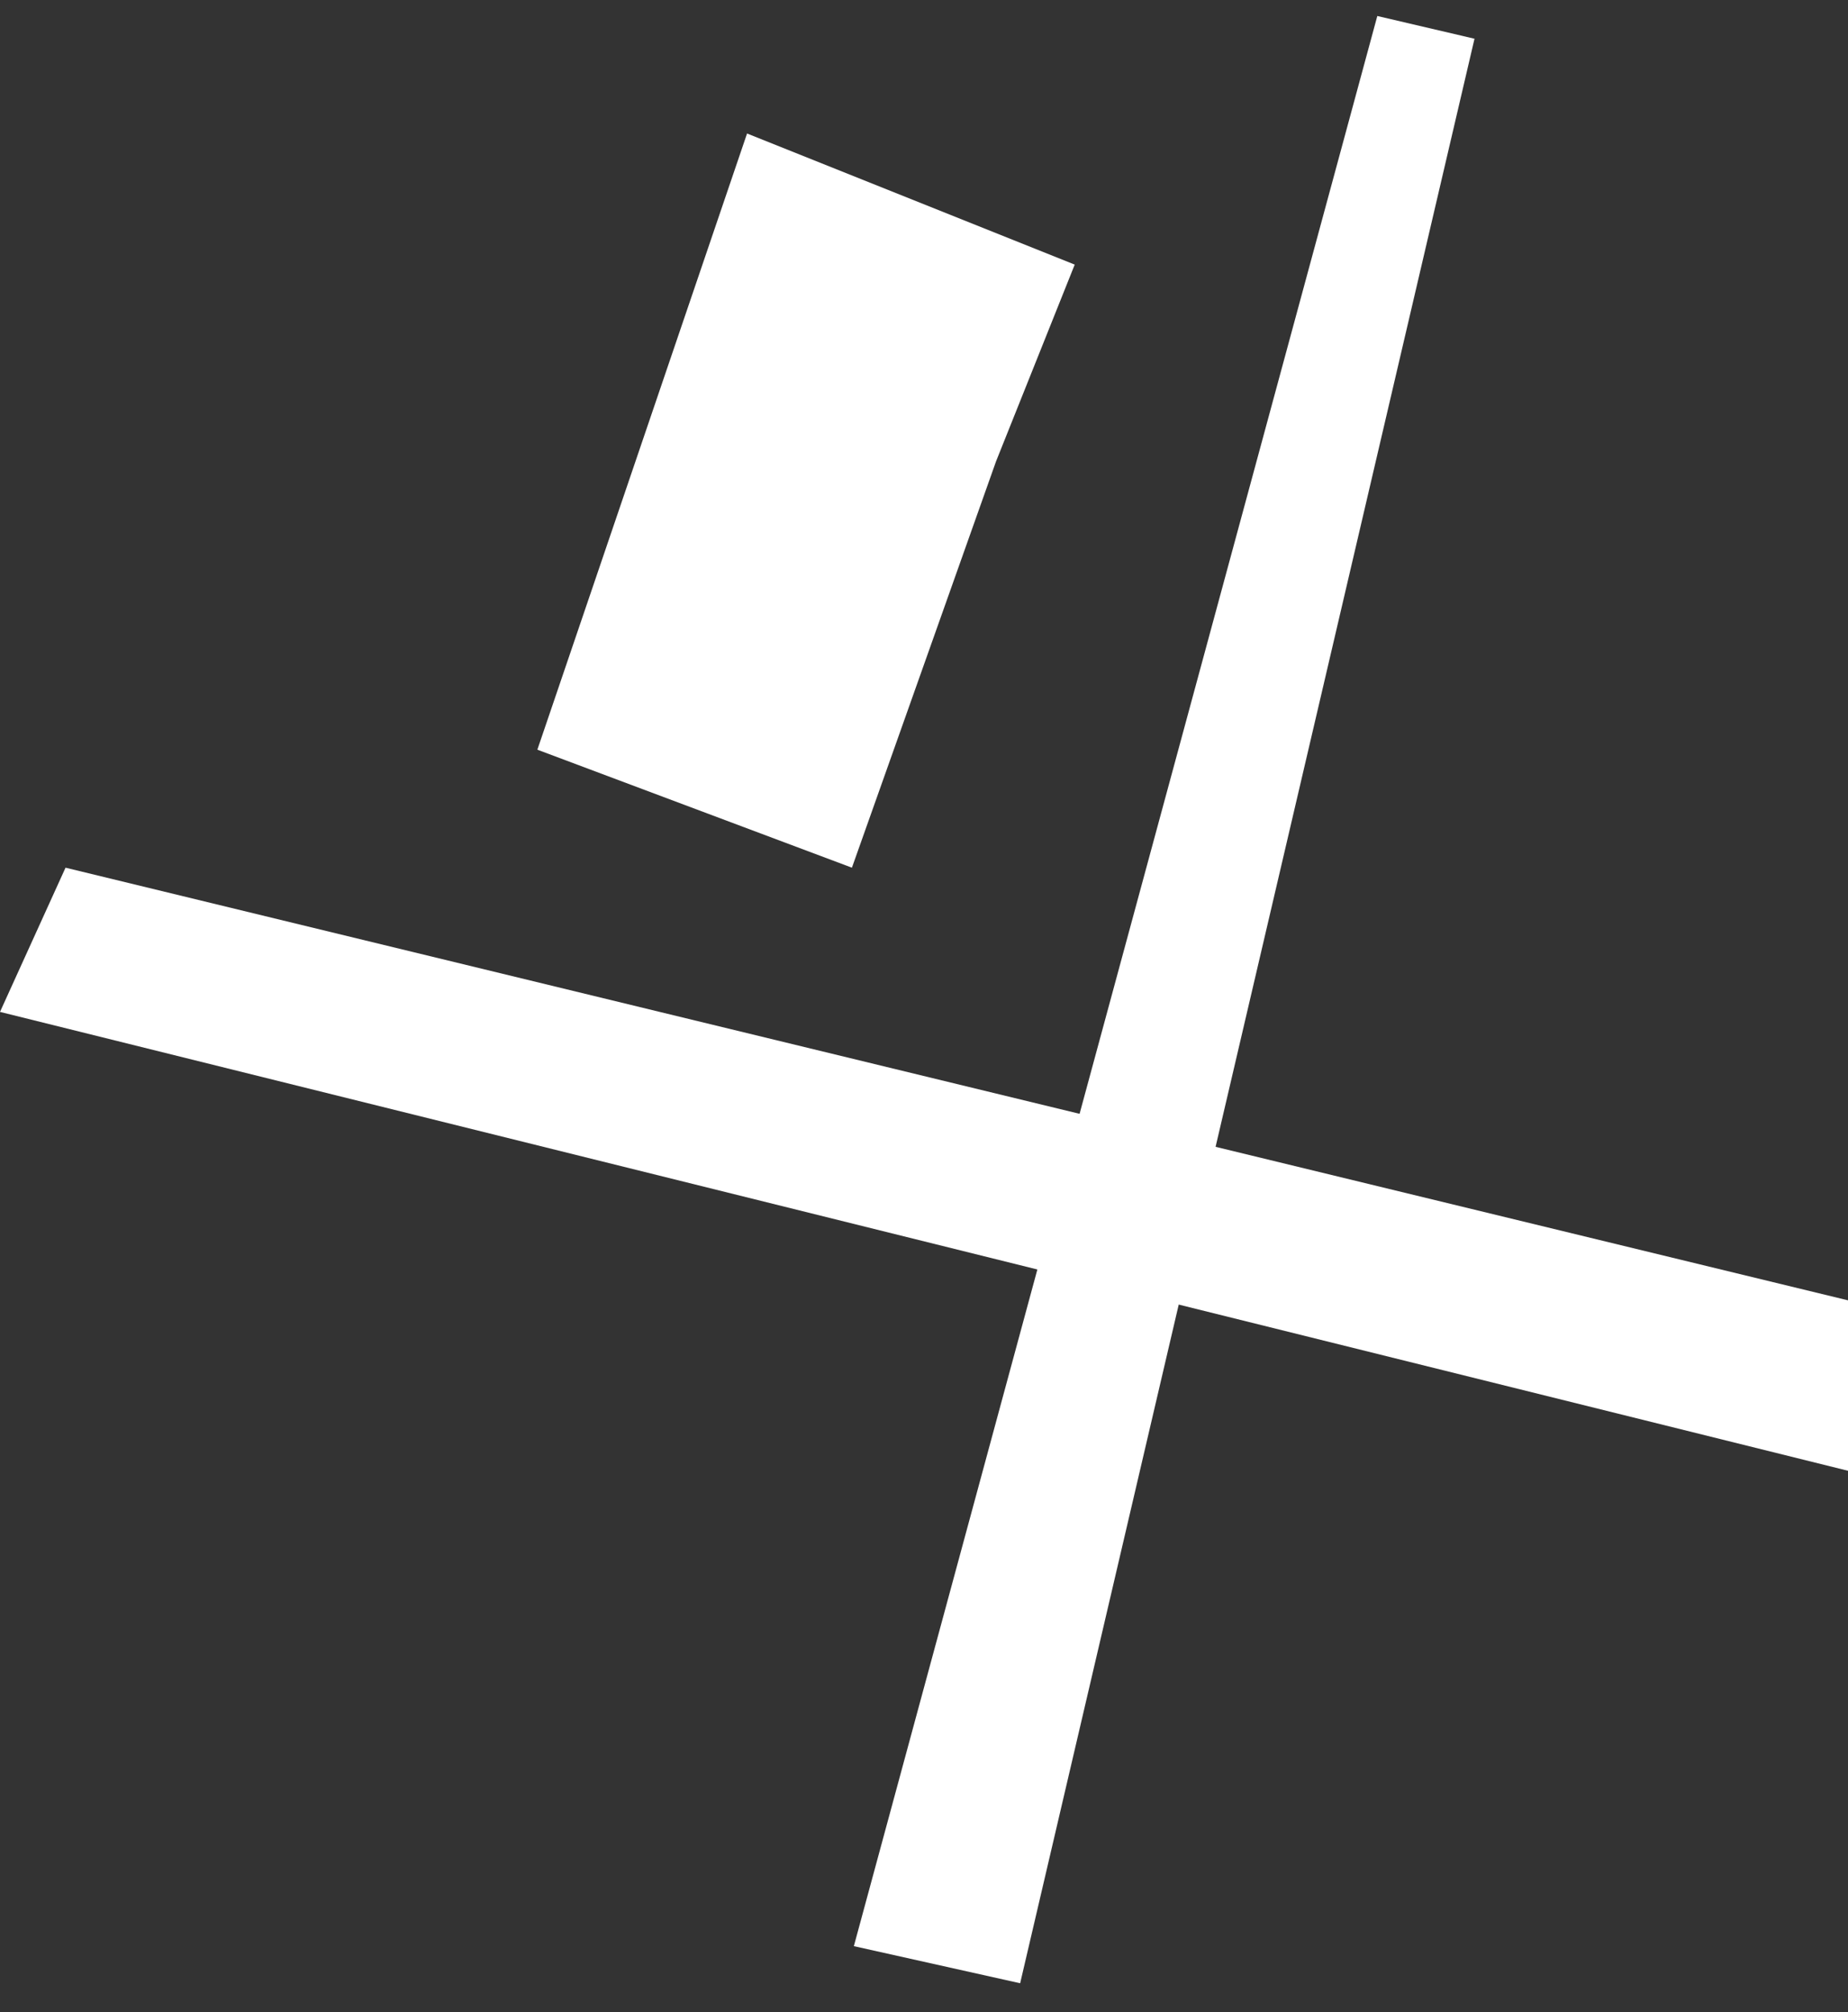
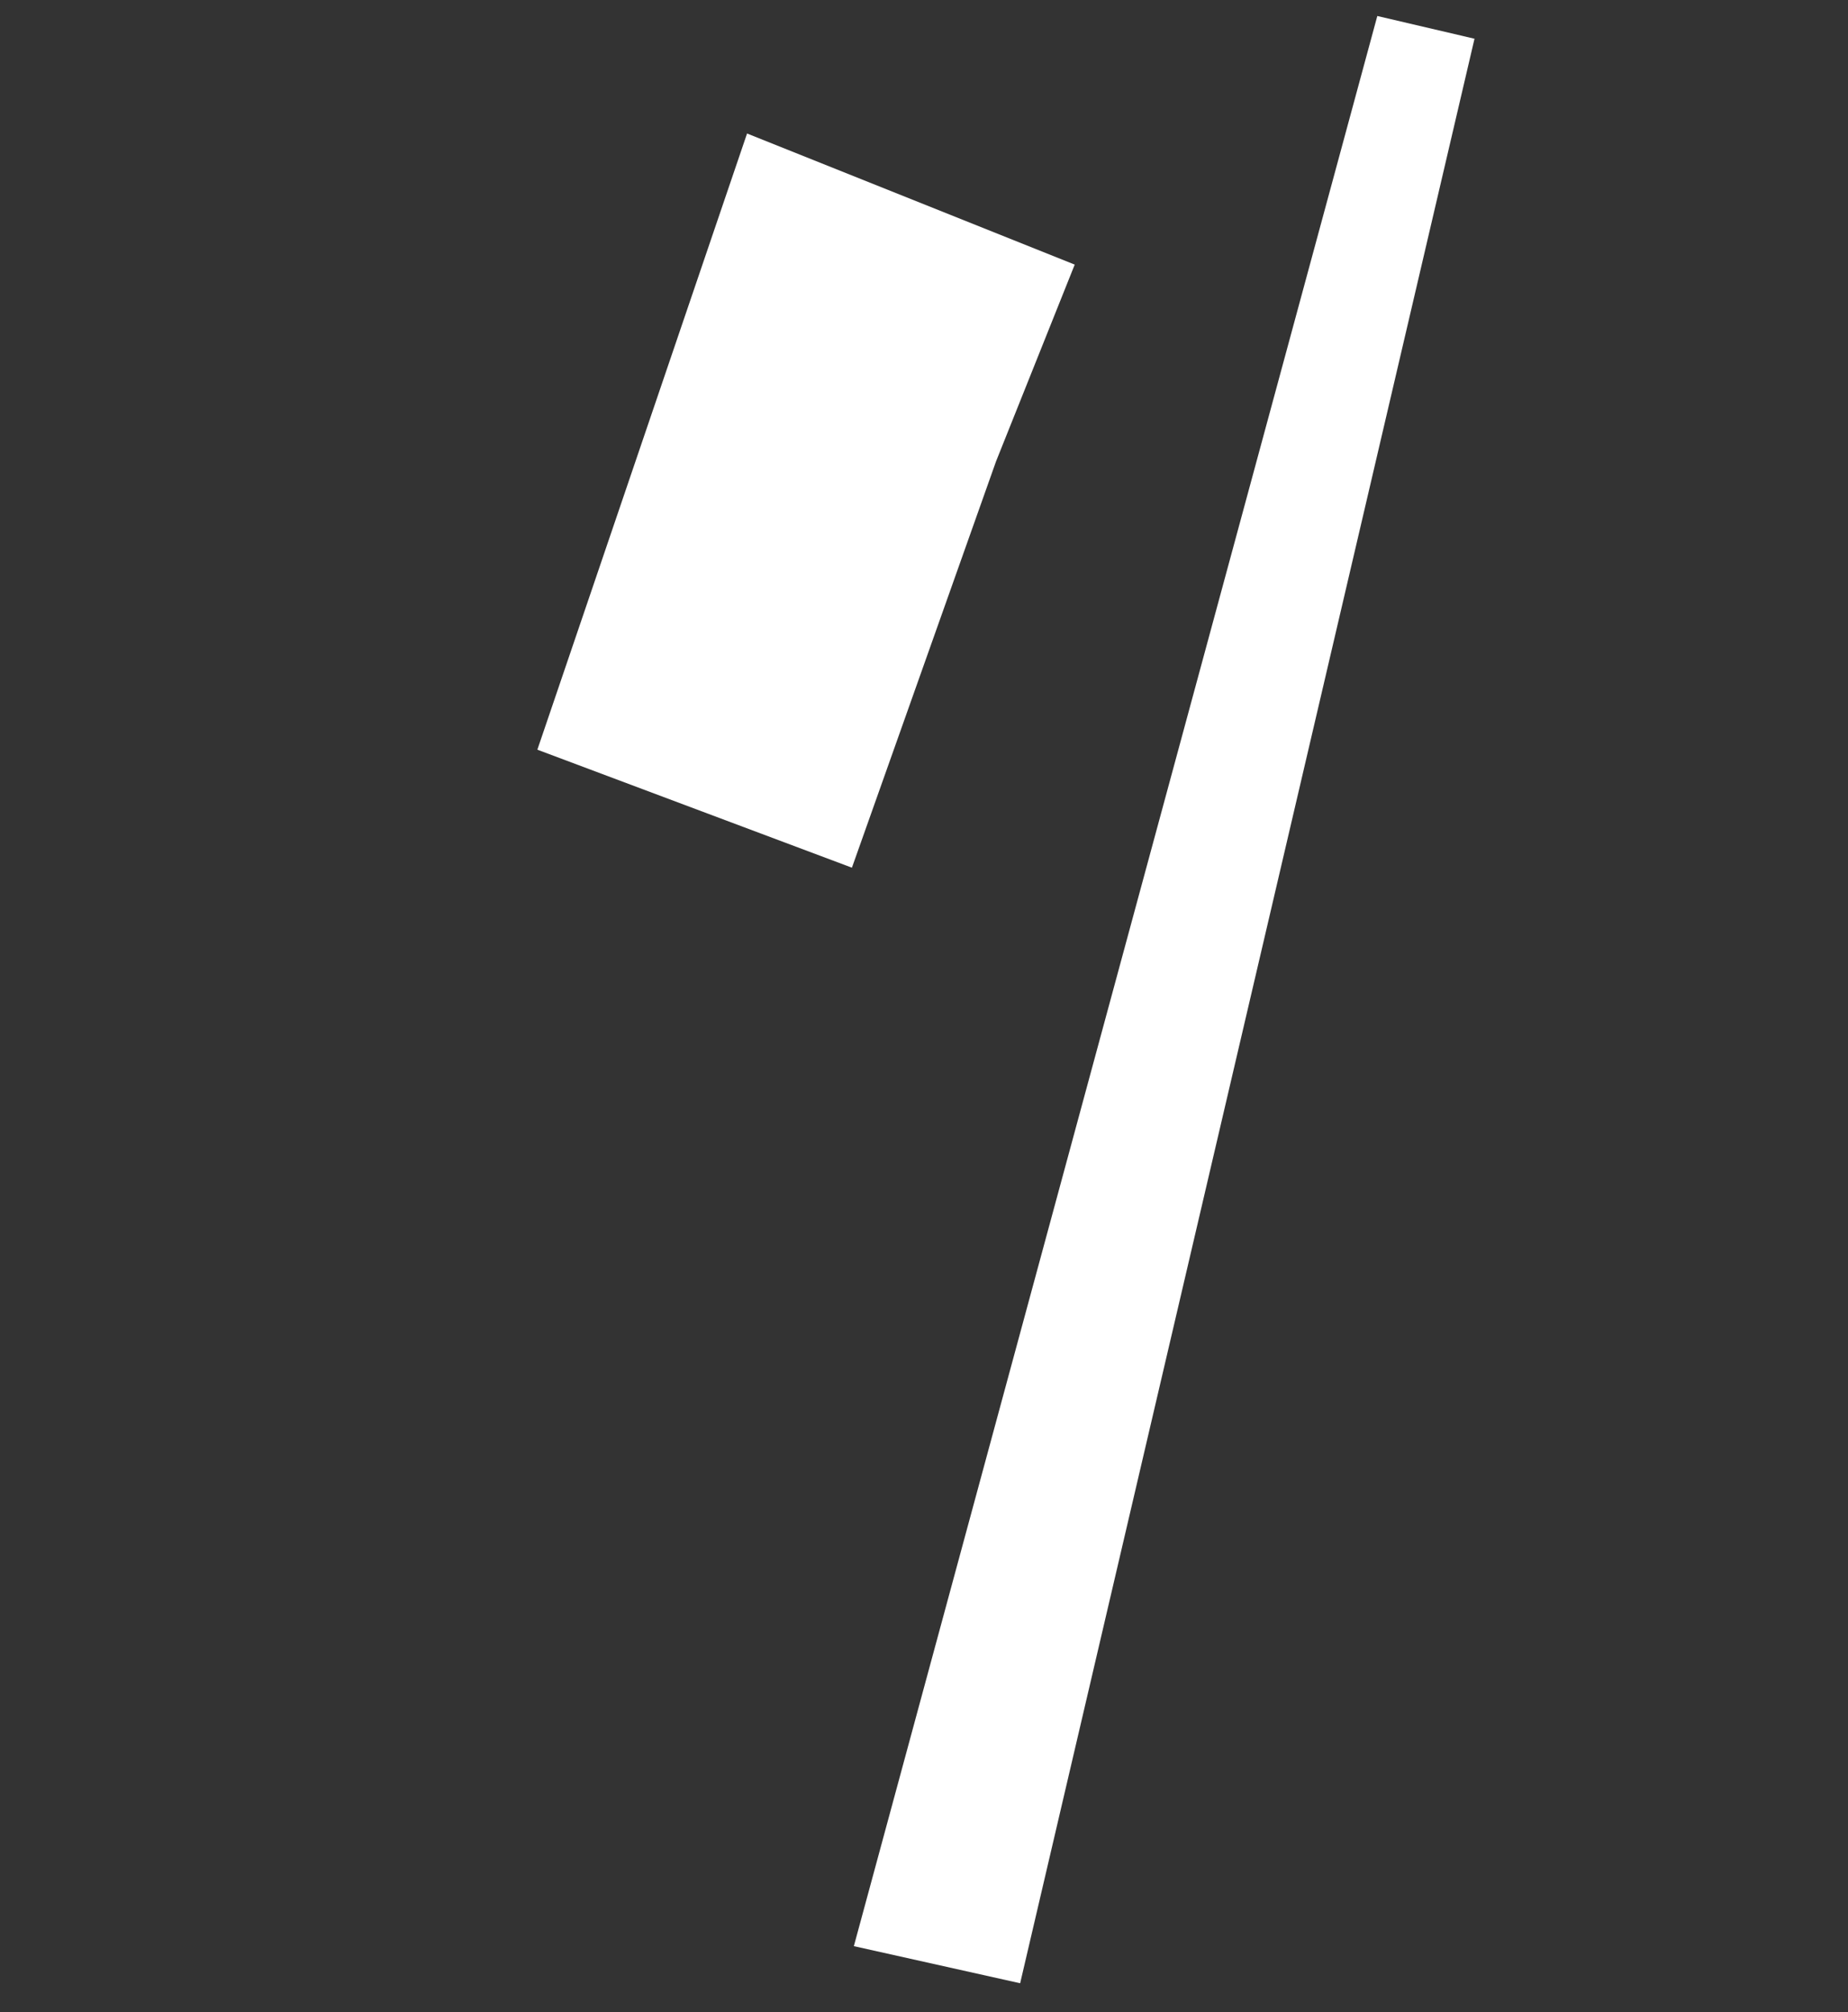
<svg xmlns="http://www.w3.org/2000/svg" width="475" height="517" viewBox="0 0 475 517" fill="none">
  <rect x="0" y="0" width="475" height="517" fill="#333333" stroke="none" />
  <path d="M219.471 500.068L354.017 4.112L378.999 9.952L262.214 509.604L219.471 500.068Z" fill="white" />
-   <path d="M475 334.125L16.844 222.955L0 260.011L475 377.919V334.125Z" fill="white" />
  <path d="M218.972 222.955L256.028 118.522L276.241 67.99L192.021 34.302L138.121 192.635L218.972 222.955Z" fill="white" />
</svg>